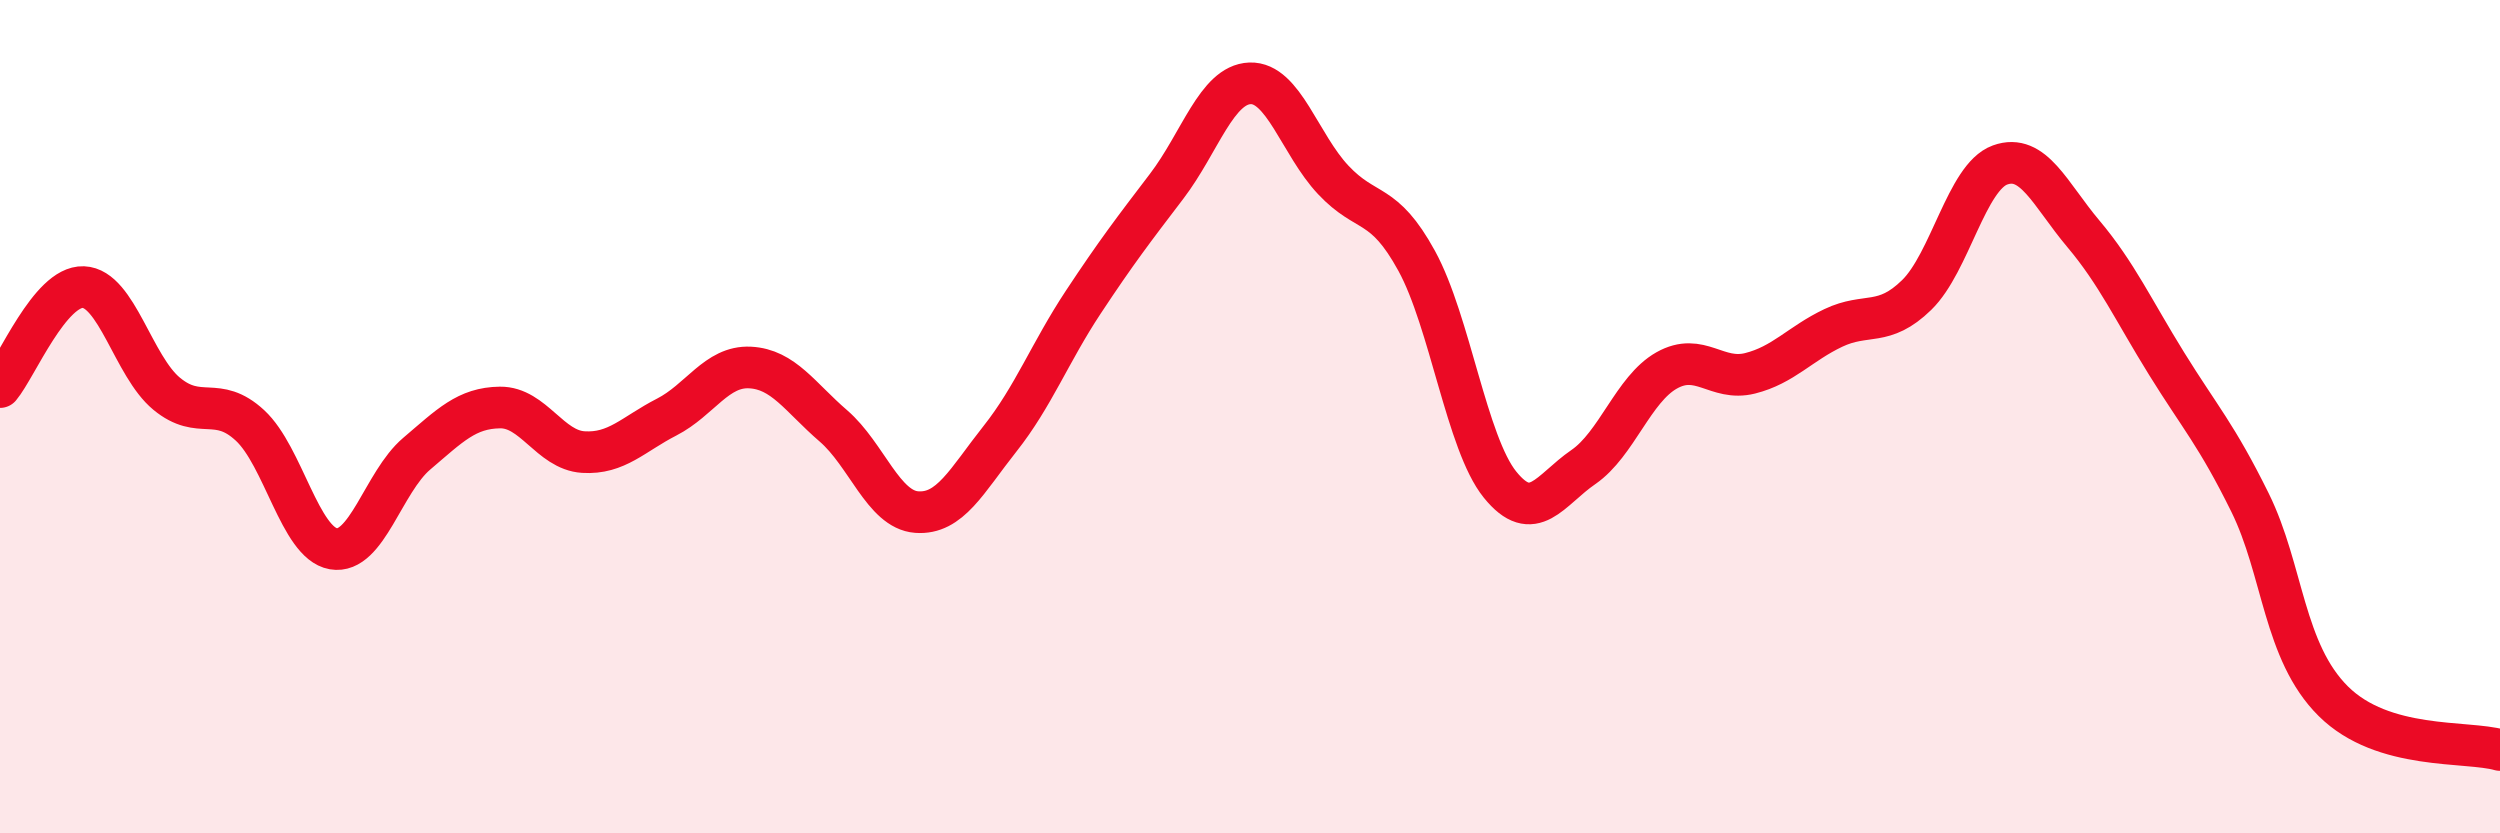
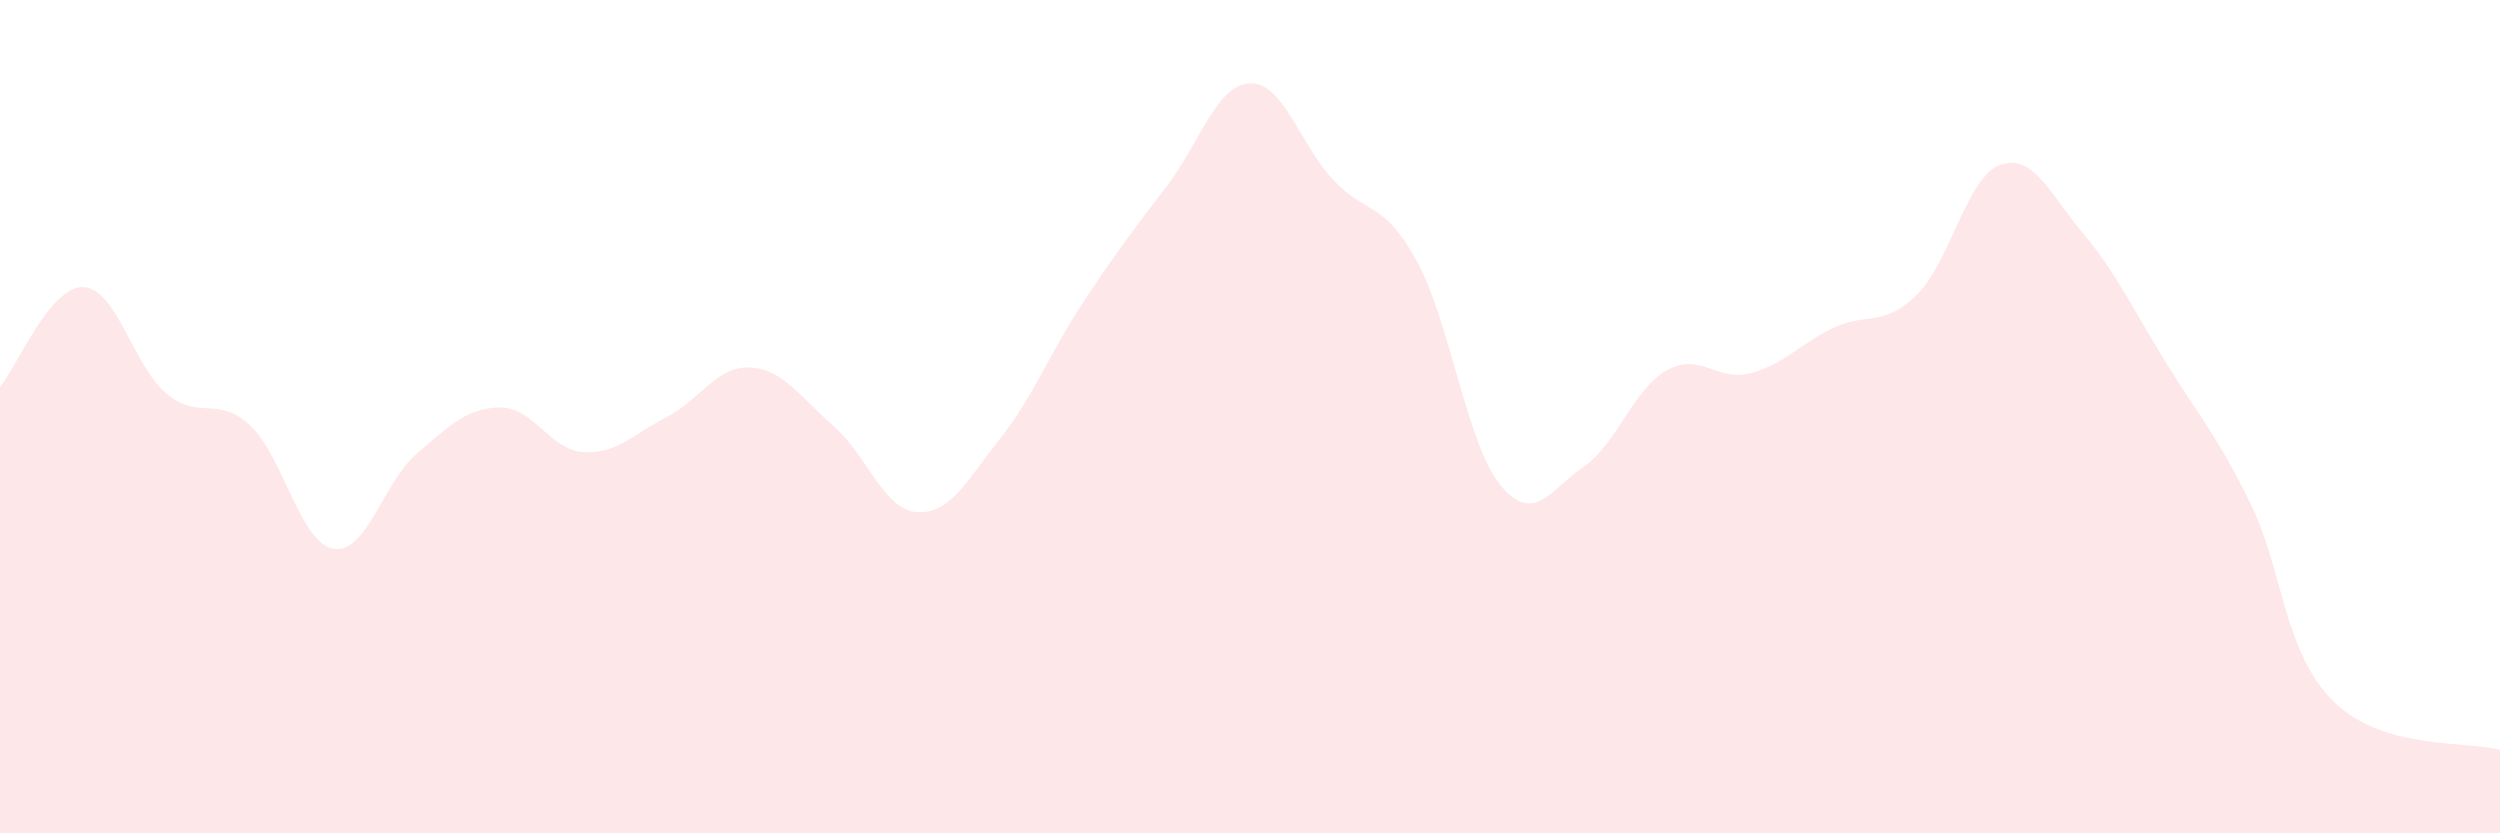
<svg xmlns="http://www.w3.org/2000/svg" width="60" height="20" viewBox="0 0 60 20">
  <path d="M 0,9.29 C 0.4,8.81 1.2,6.86 2,6.89 C 2.8,6.92 3.2,8.79 4,9.45 C 4.8,10.11 5.2,9.47 6,10.21 C 6.8,10.95 7.2,13.03 8,13.17 C 8.8,13.31 9.2,11.57 10,10.89 C 10.8,10.21 11.2,9.79 12,9.78 C 12.8,9.77 13.2,10.8 14,10.85 C 14.8,10.9 15.2,10.42 16,10.01 C 16.8,9.6 17.2,8.78 18,8.82 C 18.8,8.86 19.2,9.53 20,10.22 C 20.8,10.91 21.2,12.23 22,12.29 C 22.8,12.35 23.2,11.54 24,10.53 C 24.8,9.52 25.2,8.46 26,7.25 C 26.8,6.04 27.2,5.52 28,4.47 C 28.8,3.42 29.2,2.03 30,2 C 30.8,1.97 31.2,3.47 32,4.32 C 32.8,5.17 33.2,4.8 34,6.26 C 34.8,7.72 35.2,10.64 36,11.63 C 36.8,12.62 37.2,11.76 38,11.21 C 38.8,10.66 39.2,9.34 40,8.89 C 40.8,8.44 41.2,9.16 42,8.96 C 42.8,8.76 43.2,8.25 44,7.87 C 44.8,7.49 45.2,7.86 46,7.08 C 46.8,6.3 47.2,4.25 48,3.96 C 48.8,3.67 49.2,4.66 50,5.61 C 50.8,6.56 51.2,7.44 52,8.73 C 52.8,10.02 53.2,10.44 54,12.06 C 54.8,13.68 54.8,15.64 56,16.83 C 57.2,18.02 59.2,17.77 60,18L60 20L0 20Z" fill="#EB0A25" opacity="0.1" stroke-linecap="round" stroke-linejoin="round" />
-   <path d="M 0,9.29 C 0.4,8.81 1.2,6.86 2,6.89 C 2.8,6.92 3.2,8.79 4,9.45 C 4.8,10.11 5.2,9.47 6,10.21 C 6.8,10.95 7.2,13.03 8,13.17 C 8.8,13.31 9.2,11.57 10,10.89 C 10.8,10.21 11.2,9.79 12,9.78 C 12.8,9.77 13.2,10.8 14,10.85 C 14.8,10.9 15.2,10.42 16,10.01 C 16.8,9.6 17.2,8.78 18,8.82 C 18.8,8.86 19.2,9.53 20,10.22 C 20.8,10.91 21.2,12.23 22,12.29 C 22.8,12.35 23.2,11.54 24,10.53 C 24.8,9.52 25.2,8.46 26,7.25 C 26.8,6.04 27.2,5.52 28,4.47 C 28.8,3.42 29.2,2.03 30,2 C 30.8,1.97 31.2,3.47 32,4.32 C 32.8,5.17 33.2,4.8 34,6.26 C 34.8,7.72 35.2,10.64 36,11.63 C 36.8,12.62 37.2,11.76 38,11.21 C 38.8,10.66 39.2,9.34 40,8.89 C 40.8,8.44 41.2,9.16 42,8.96 C 42.8,8.76 43.2,8.25 44,7.87 C 44.8,7.49 45.2,7.86 46,7.08 C 46.8,6.3 47.2,4.25 48,3.96 C 48.8,3.67 49.2,4.66 50,5.61 C 50.8,6.56 51.2,7.44 52,8.73 C 52.8,10.02 53.2,10.44 54,12.06 C 54.8,13.68 54.8,15.64 56,16.83 C 57.2,18.02 59.2,17.77 60,18" stroke="#EB0A25" stroke-width="1" fill="none" stroke-linecap="round" stroke-linejoin="round" />
</svg>